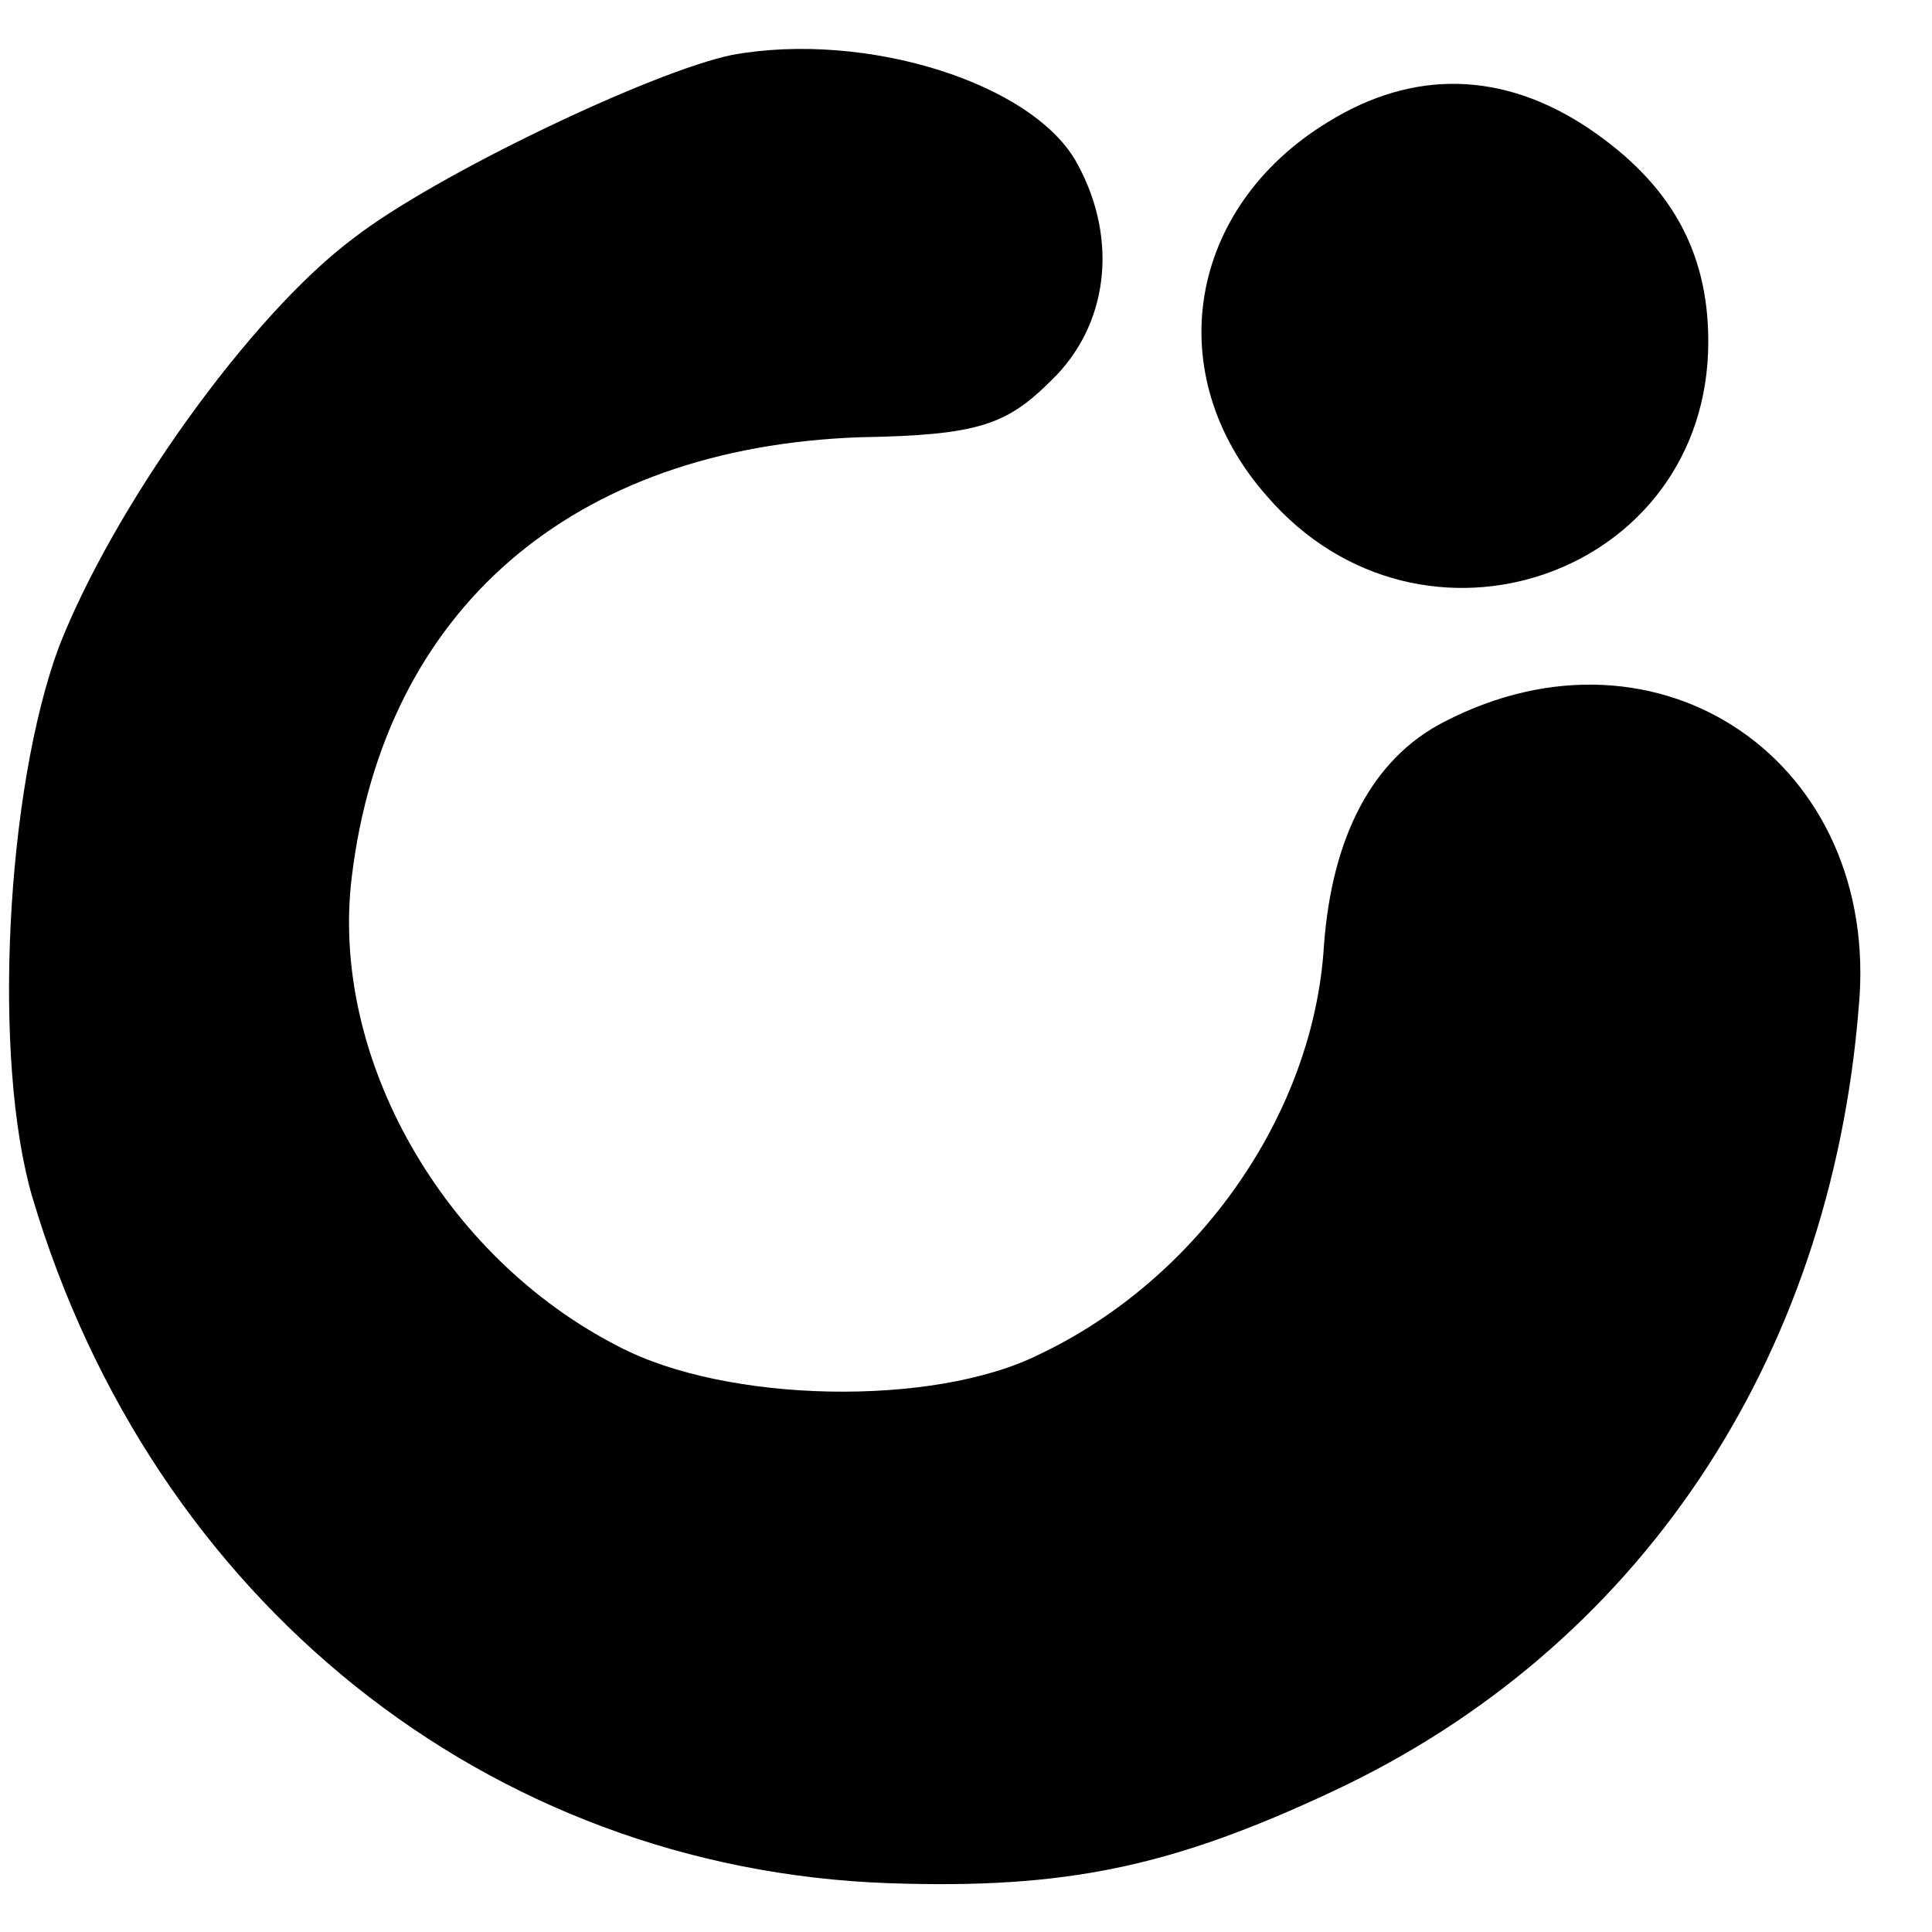
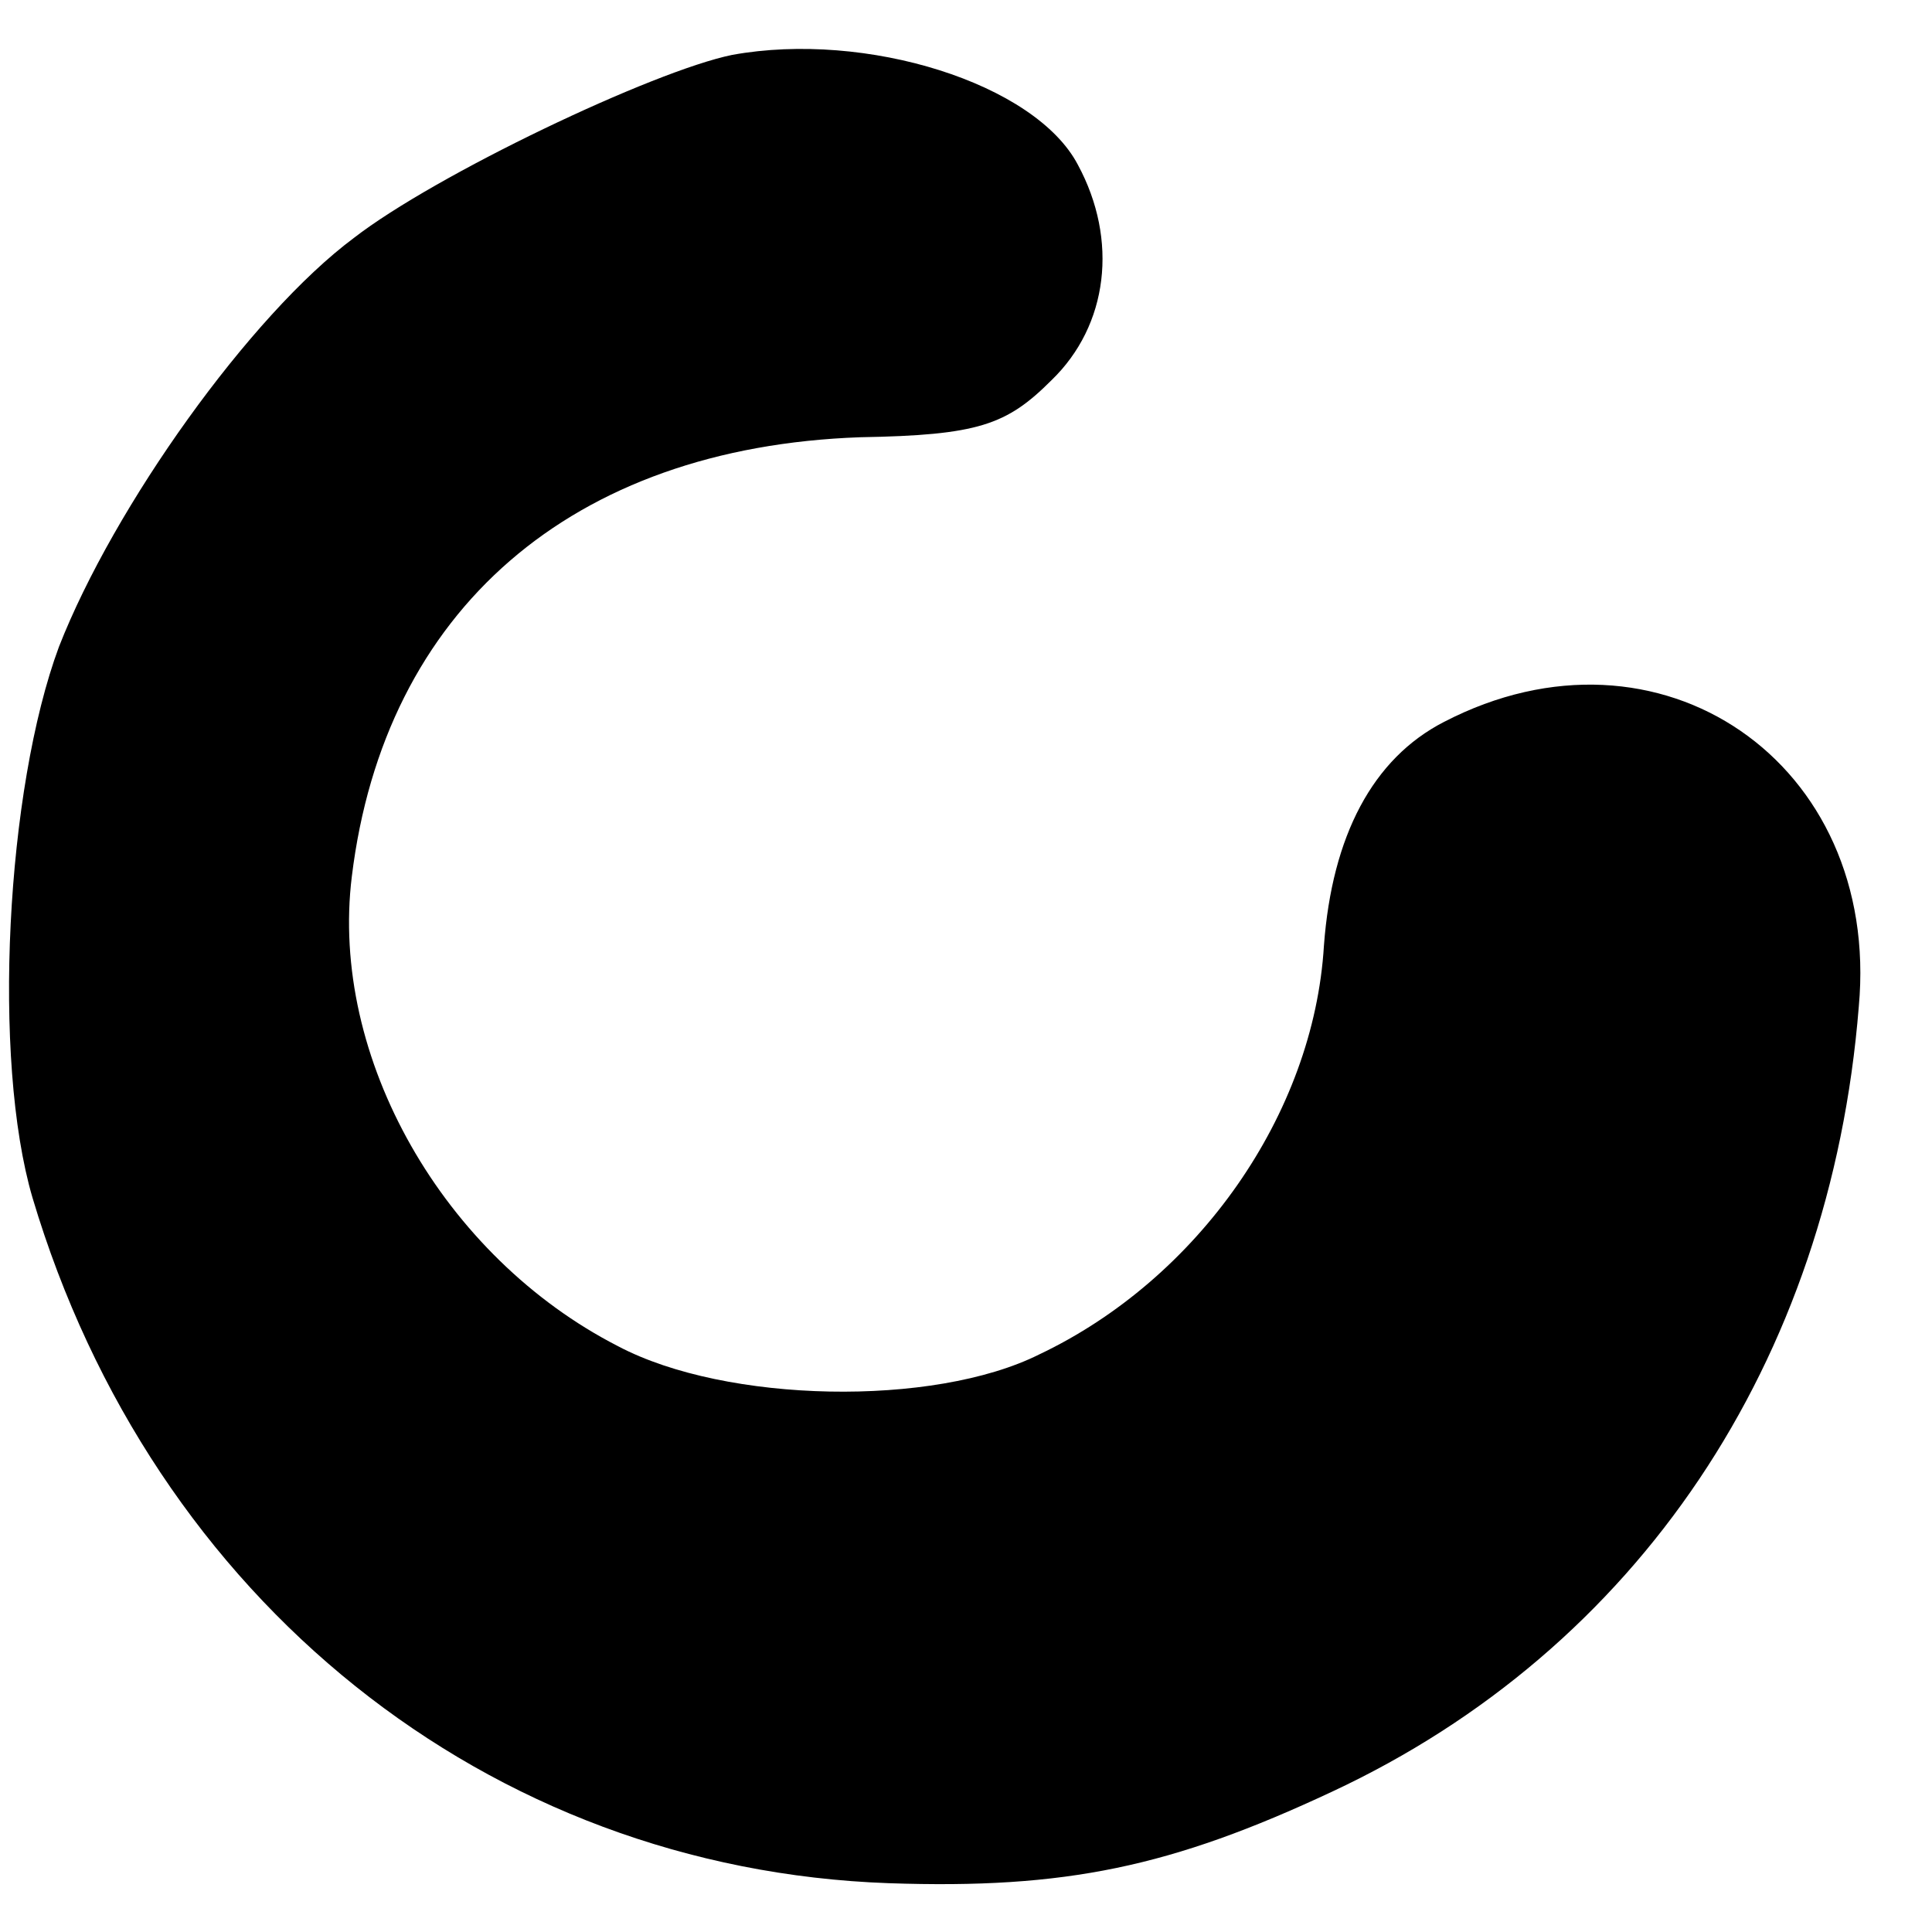
<svg xmlns="http://www.w3.org/2000/svg" version="1.0" width="95pt" height="95pt" viewBox="0 0 95 95" preserveAspectRatio="xMidYMid meet">
  <g transform="translate(0,95) scale(0.1,-0.1)" fill="#000000" stroke="none">
    <path d="M360 923 c-39 -8 -146 -59 -186 -90 -51 -38 -118 -132 -145 -201 -26 -70 -33 -203 -13 -271 59 -198 224 -330 421 -337 87 -3 139 8 218 45 150 70 245 211 259 386 11 120 -98 195 -204 140 -35 -18 -55 -56 -59 -110 -5 -83 -62 -164 -140 -201 -52 -26 -154 -24 -207 4 -86 44 -142 142 -131 231 16 131 108 211 250 216 58 1 72 6 94 28 28 27 33 69 13 106 -21 40 -104 66 -170 54z" />
-     <path d="M653 890 c-69 -42 -83 -124 -30 -184 76 -88 217 -39 217 76 0 45 -19 78 -59 105 -42 28 -86 29 -128 3z" />
  </g>
</svg>